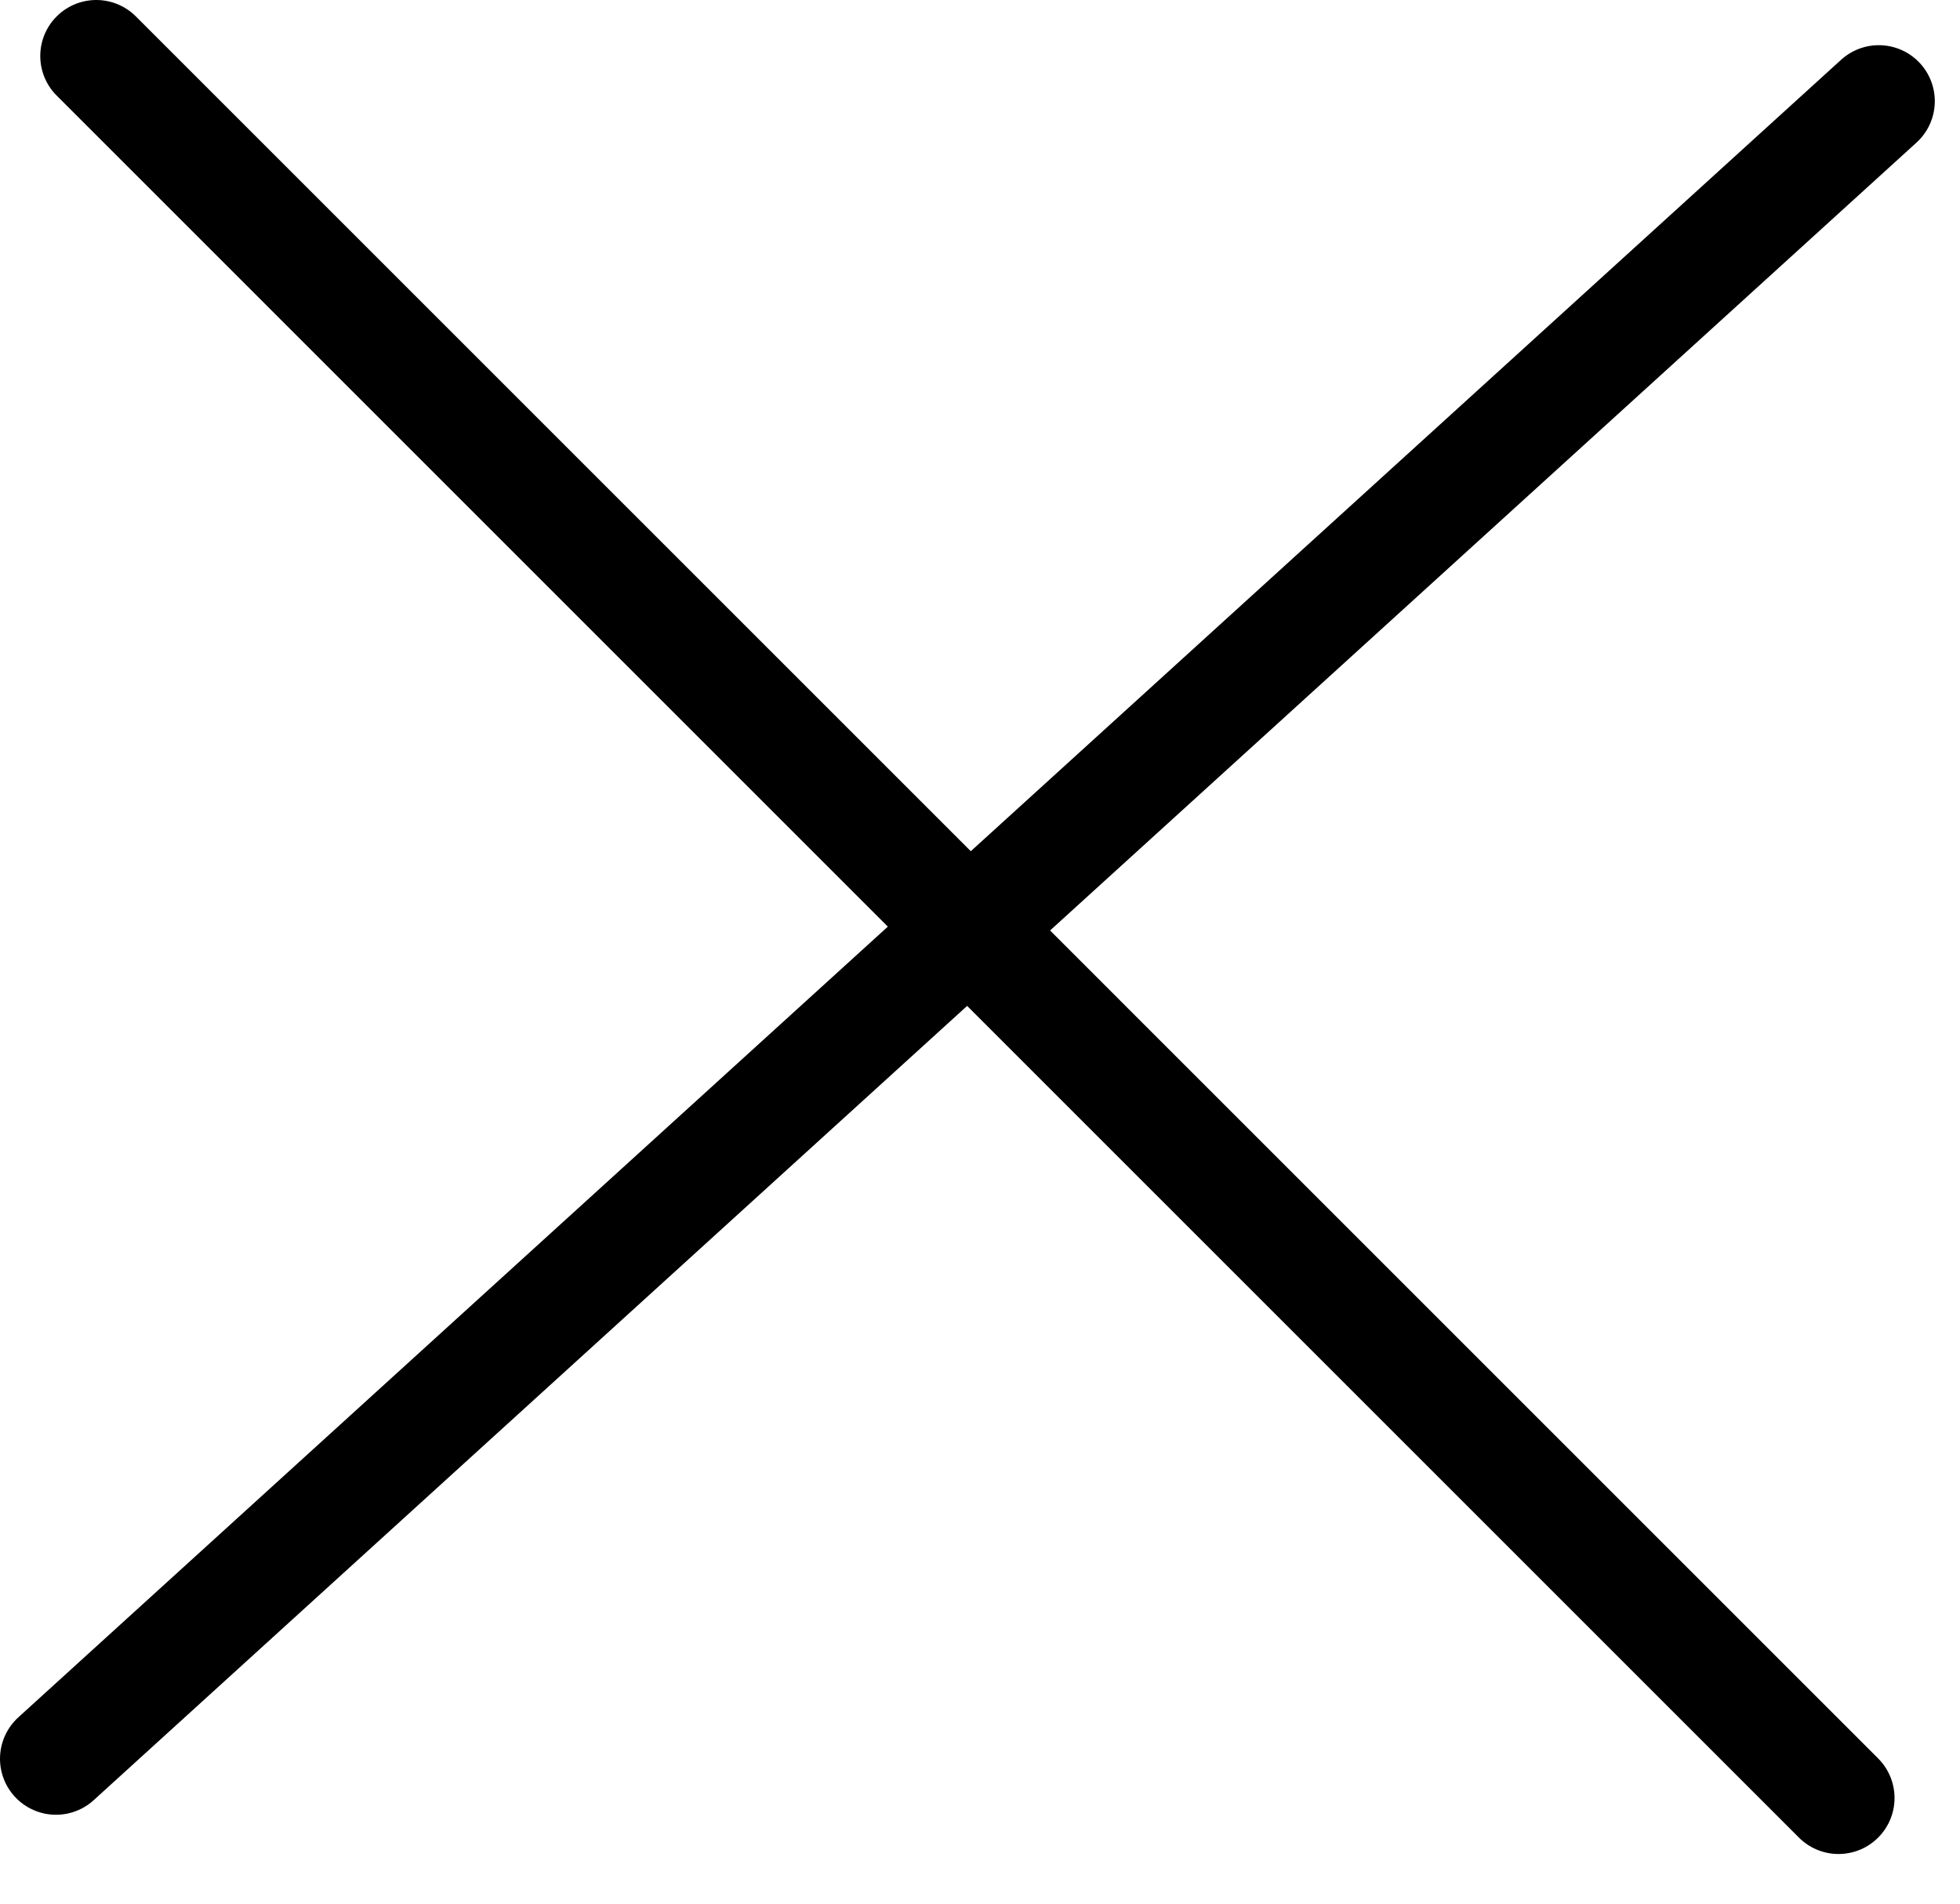
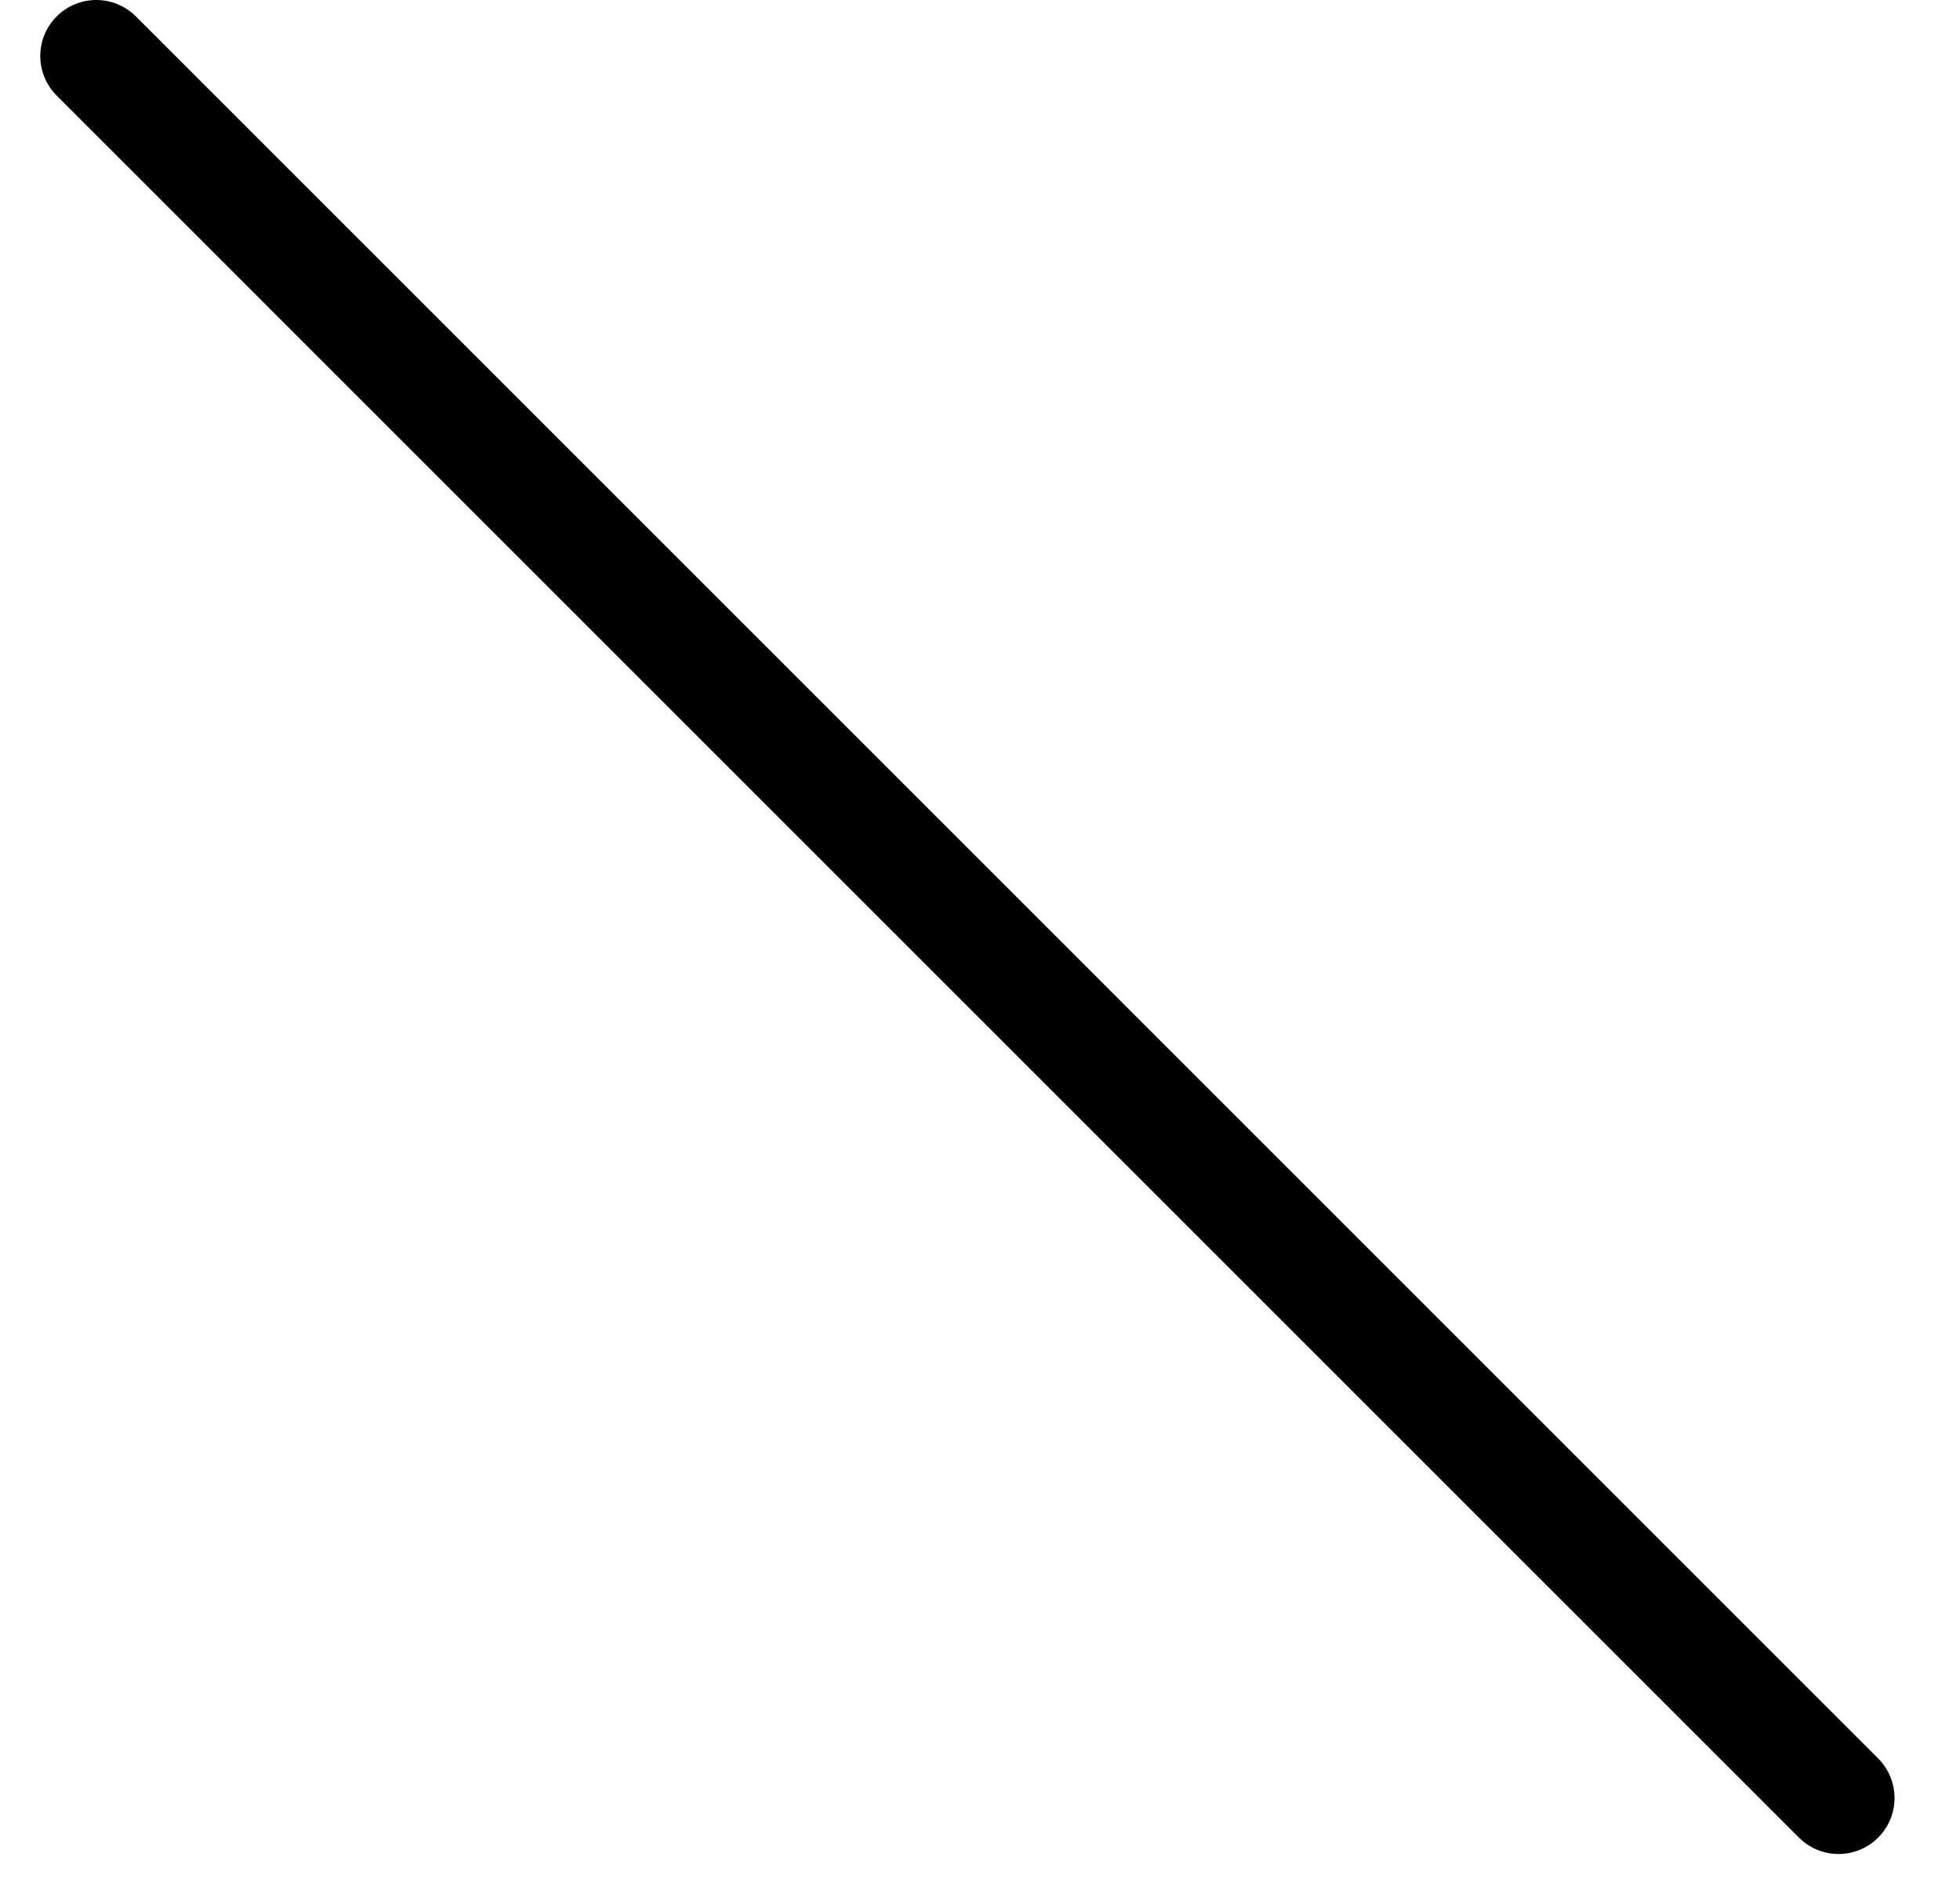
<svg xmlns="http://www.w3.org/2000/svg" width="35" height="34" viewBox="0 0 35 34" fill="none">
  <path d="M1.719 1L32.831 32.113" stroke="black" stroke-width="2" stroke-linecap="round" />
-   <path d="M1 31.412L33.55 1.807" stroke="black" stroke-width="2" stroke-linecap="round" />
</svg>